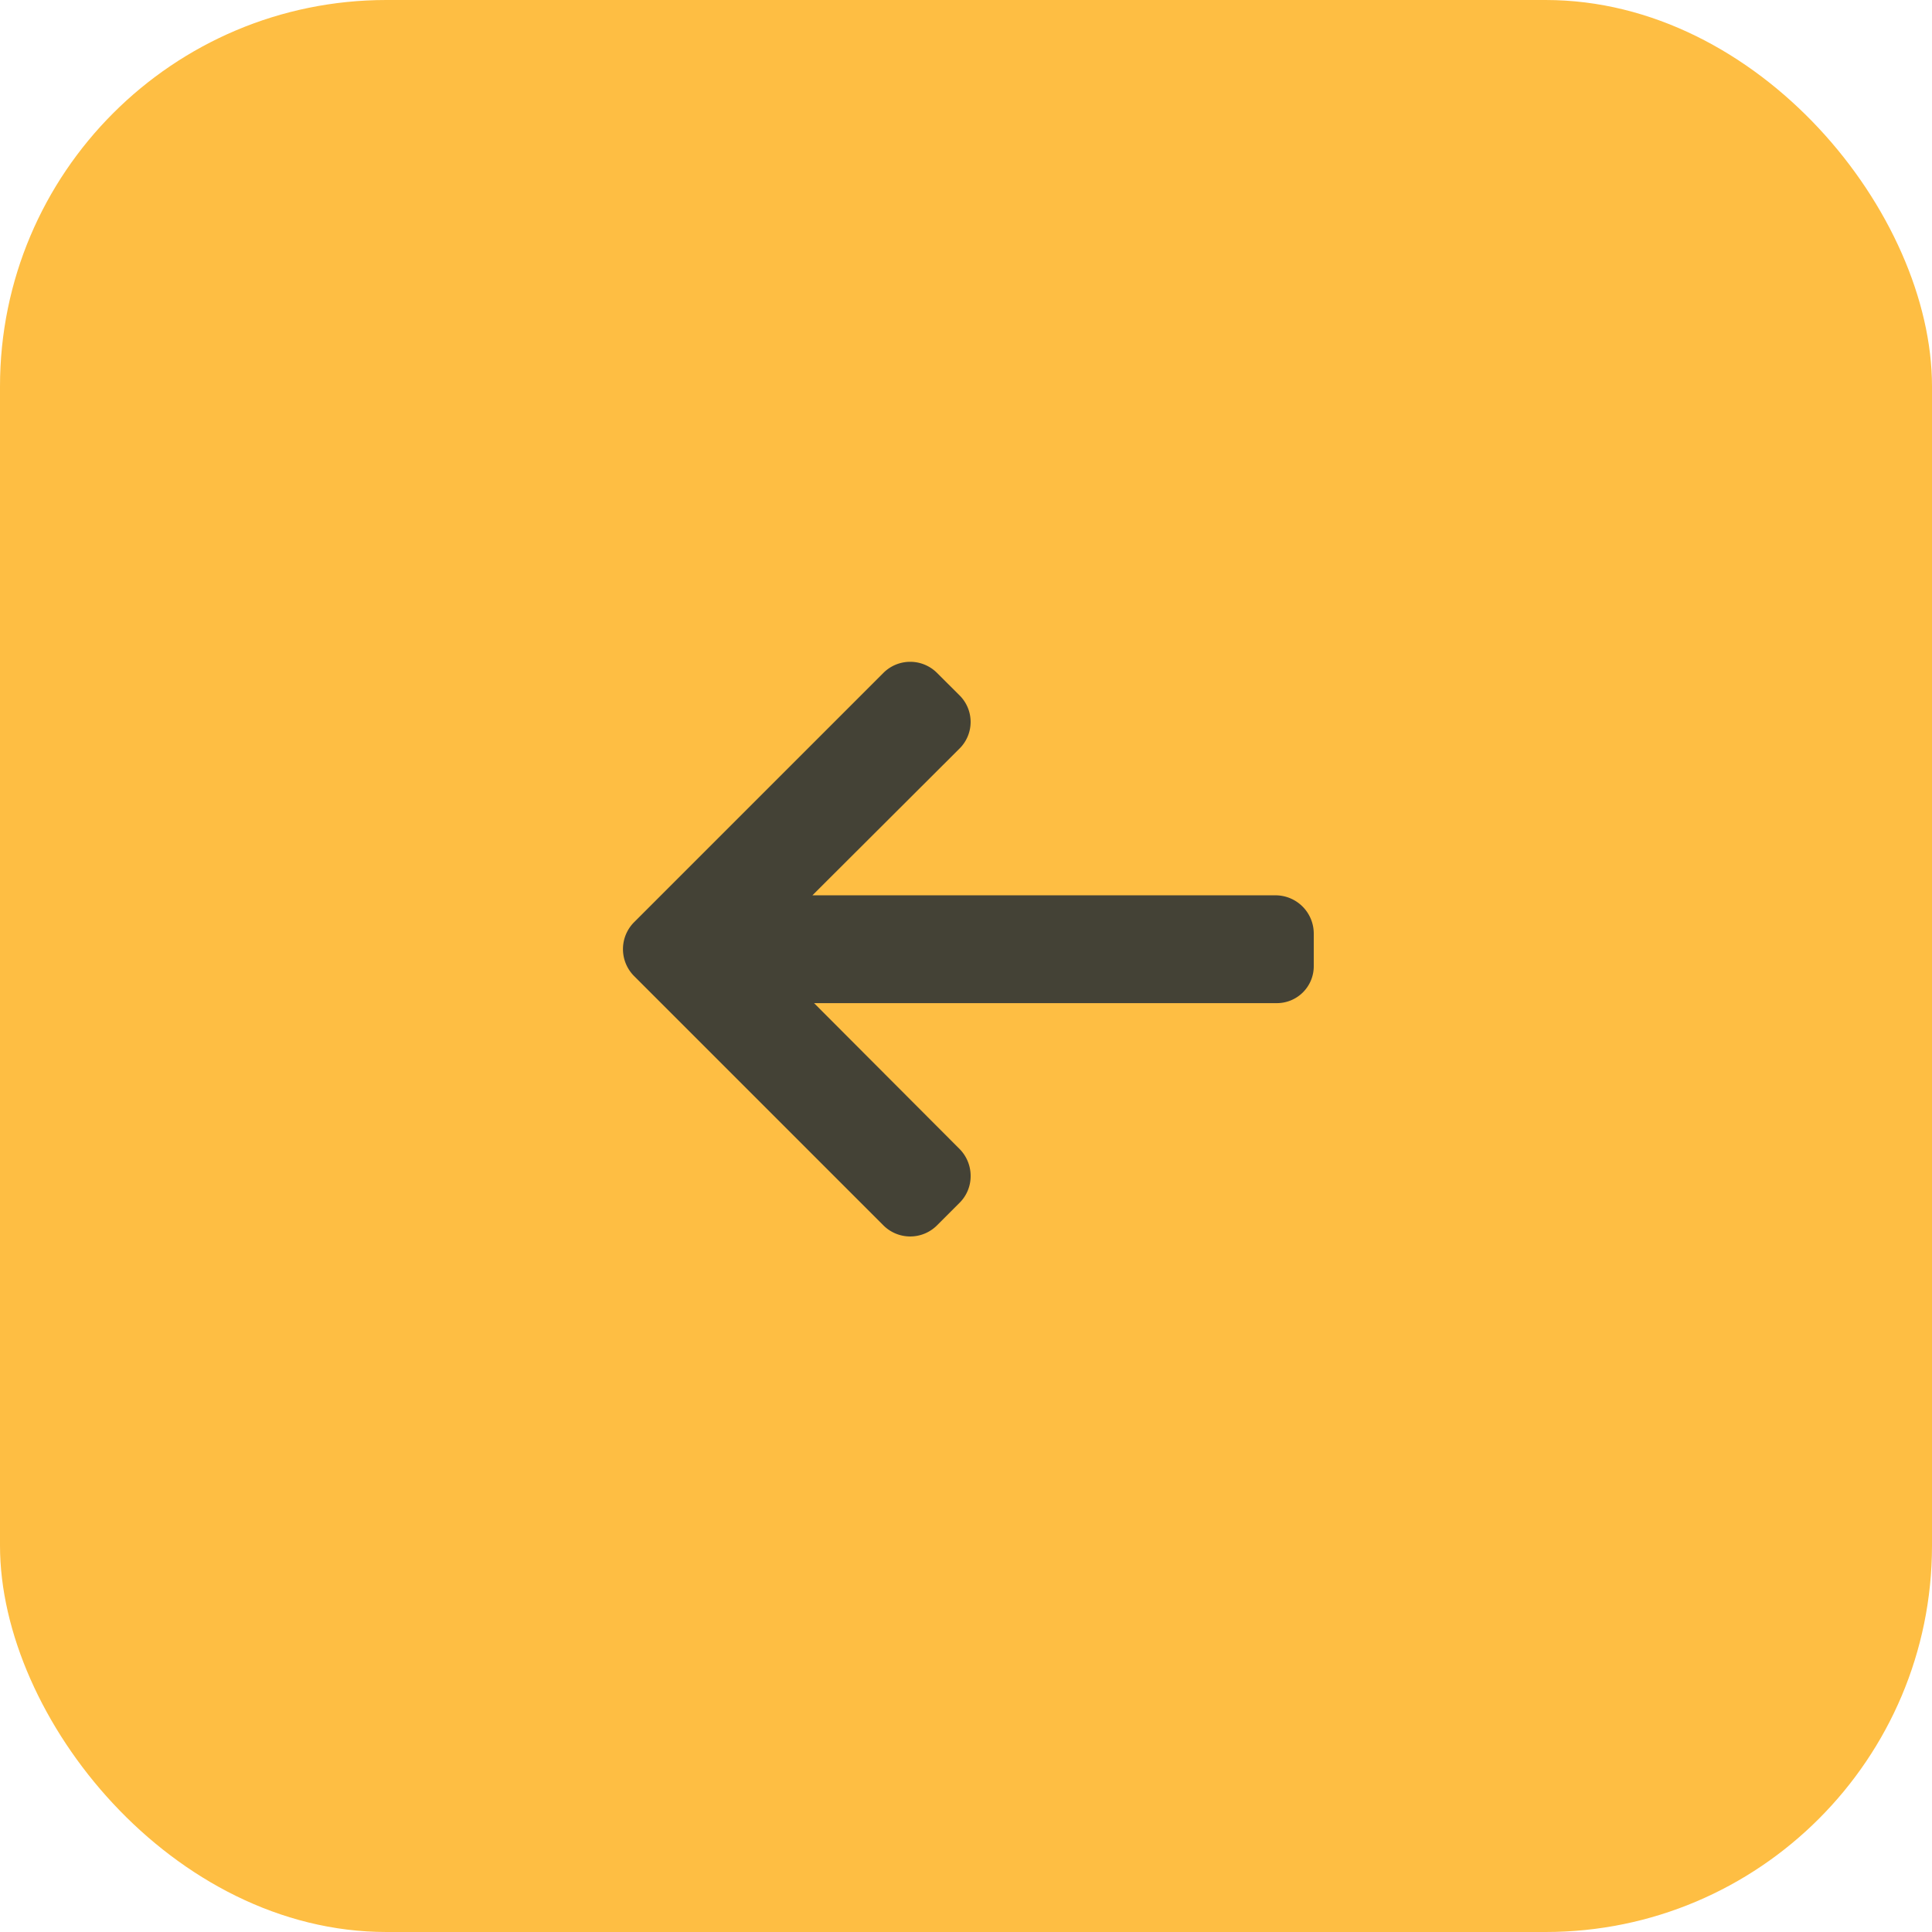
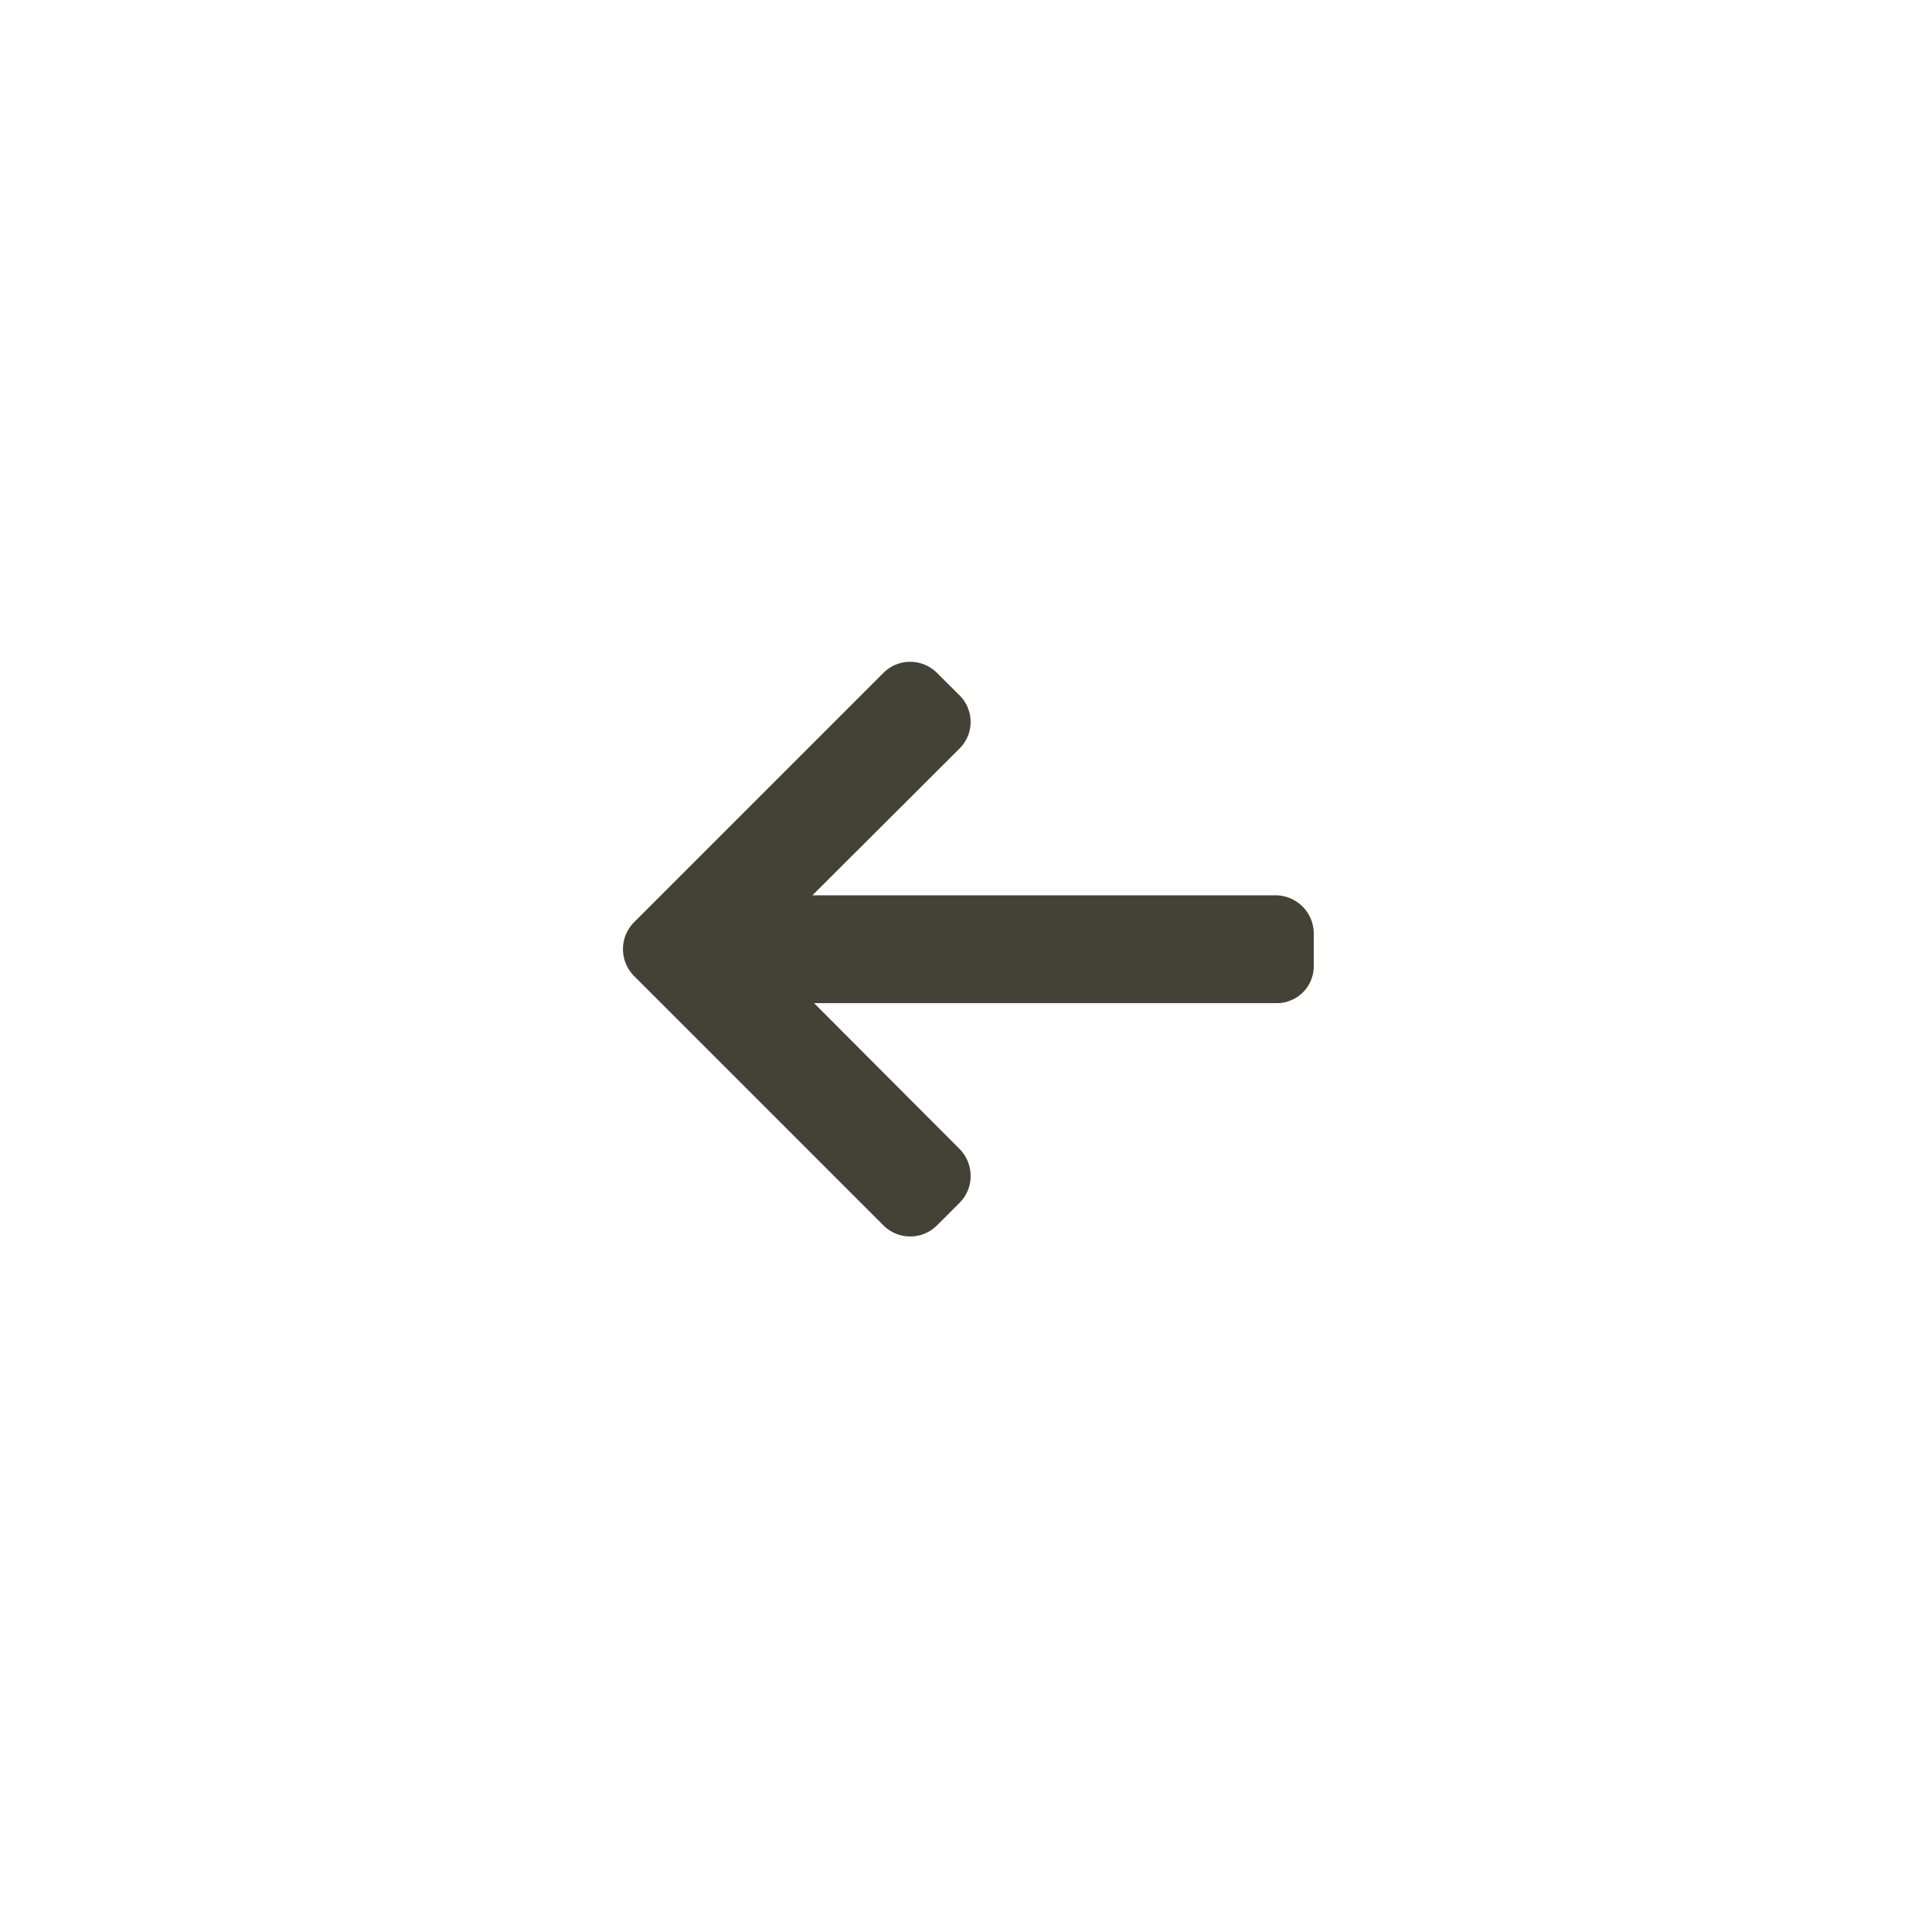
<svg xmlns="http://www.w3.org/2000/svg" width="50" height="50" viewBox="0 0 50 50">
  <g id="Group_146" data-name="Group 146" transform="translate(-566 -4049)">
    <g id="Group_139" data-name="Group 139" transform="translate(1991 8133) rotate(180)">
      <g id="Group_136" data-name="Group 136" transform="translate(1273 3234)">
-         <rect id="Rectangle_34" data-name="Rectangle 34" width="50" height="50" rx="10" transform="translate(102 800)" fill="#febe43" />
-       </g>
+         </g>
      <g id="Group_137" data-name="Group 137" transform="translate(12 2939)">
        <g id="next_1_" data-name="next (1)" transform="translate(1379 1068.447)">
          <g id="Group_105" data-name="Group 105" transform="translate(0 44.553)">
            <path id="Path_38" data-name="Path 38" d="M17.592,48.088l-6.456-6.456a.981.981,0,0,0-1.384,0l-.586.586a.971.971,0,0,0-.286.692.99.99,0,0,0,.286.7l3.766,3.775H.966A.955.955,0,0,0,0,48.346v.829a.991.991,0,0,0,.966,1H12.975l-3.809,3.8a.969.969,0,0,0,0,1.374l.586.584a.981.981,0,0,0,1.384,0l6.456-6.456a.987.987,0,0,0,0-1.389Z" transform="translate(0 -41.346)" fill="#444236" />
          </g>
        </g>
      </g>
    </g>
  </g>
</svg>